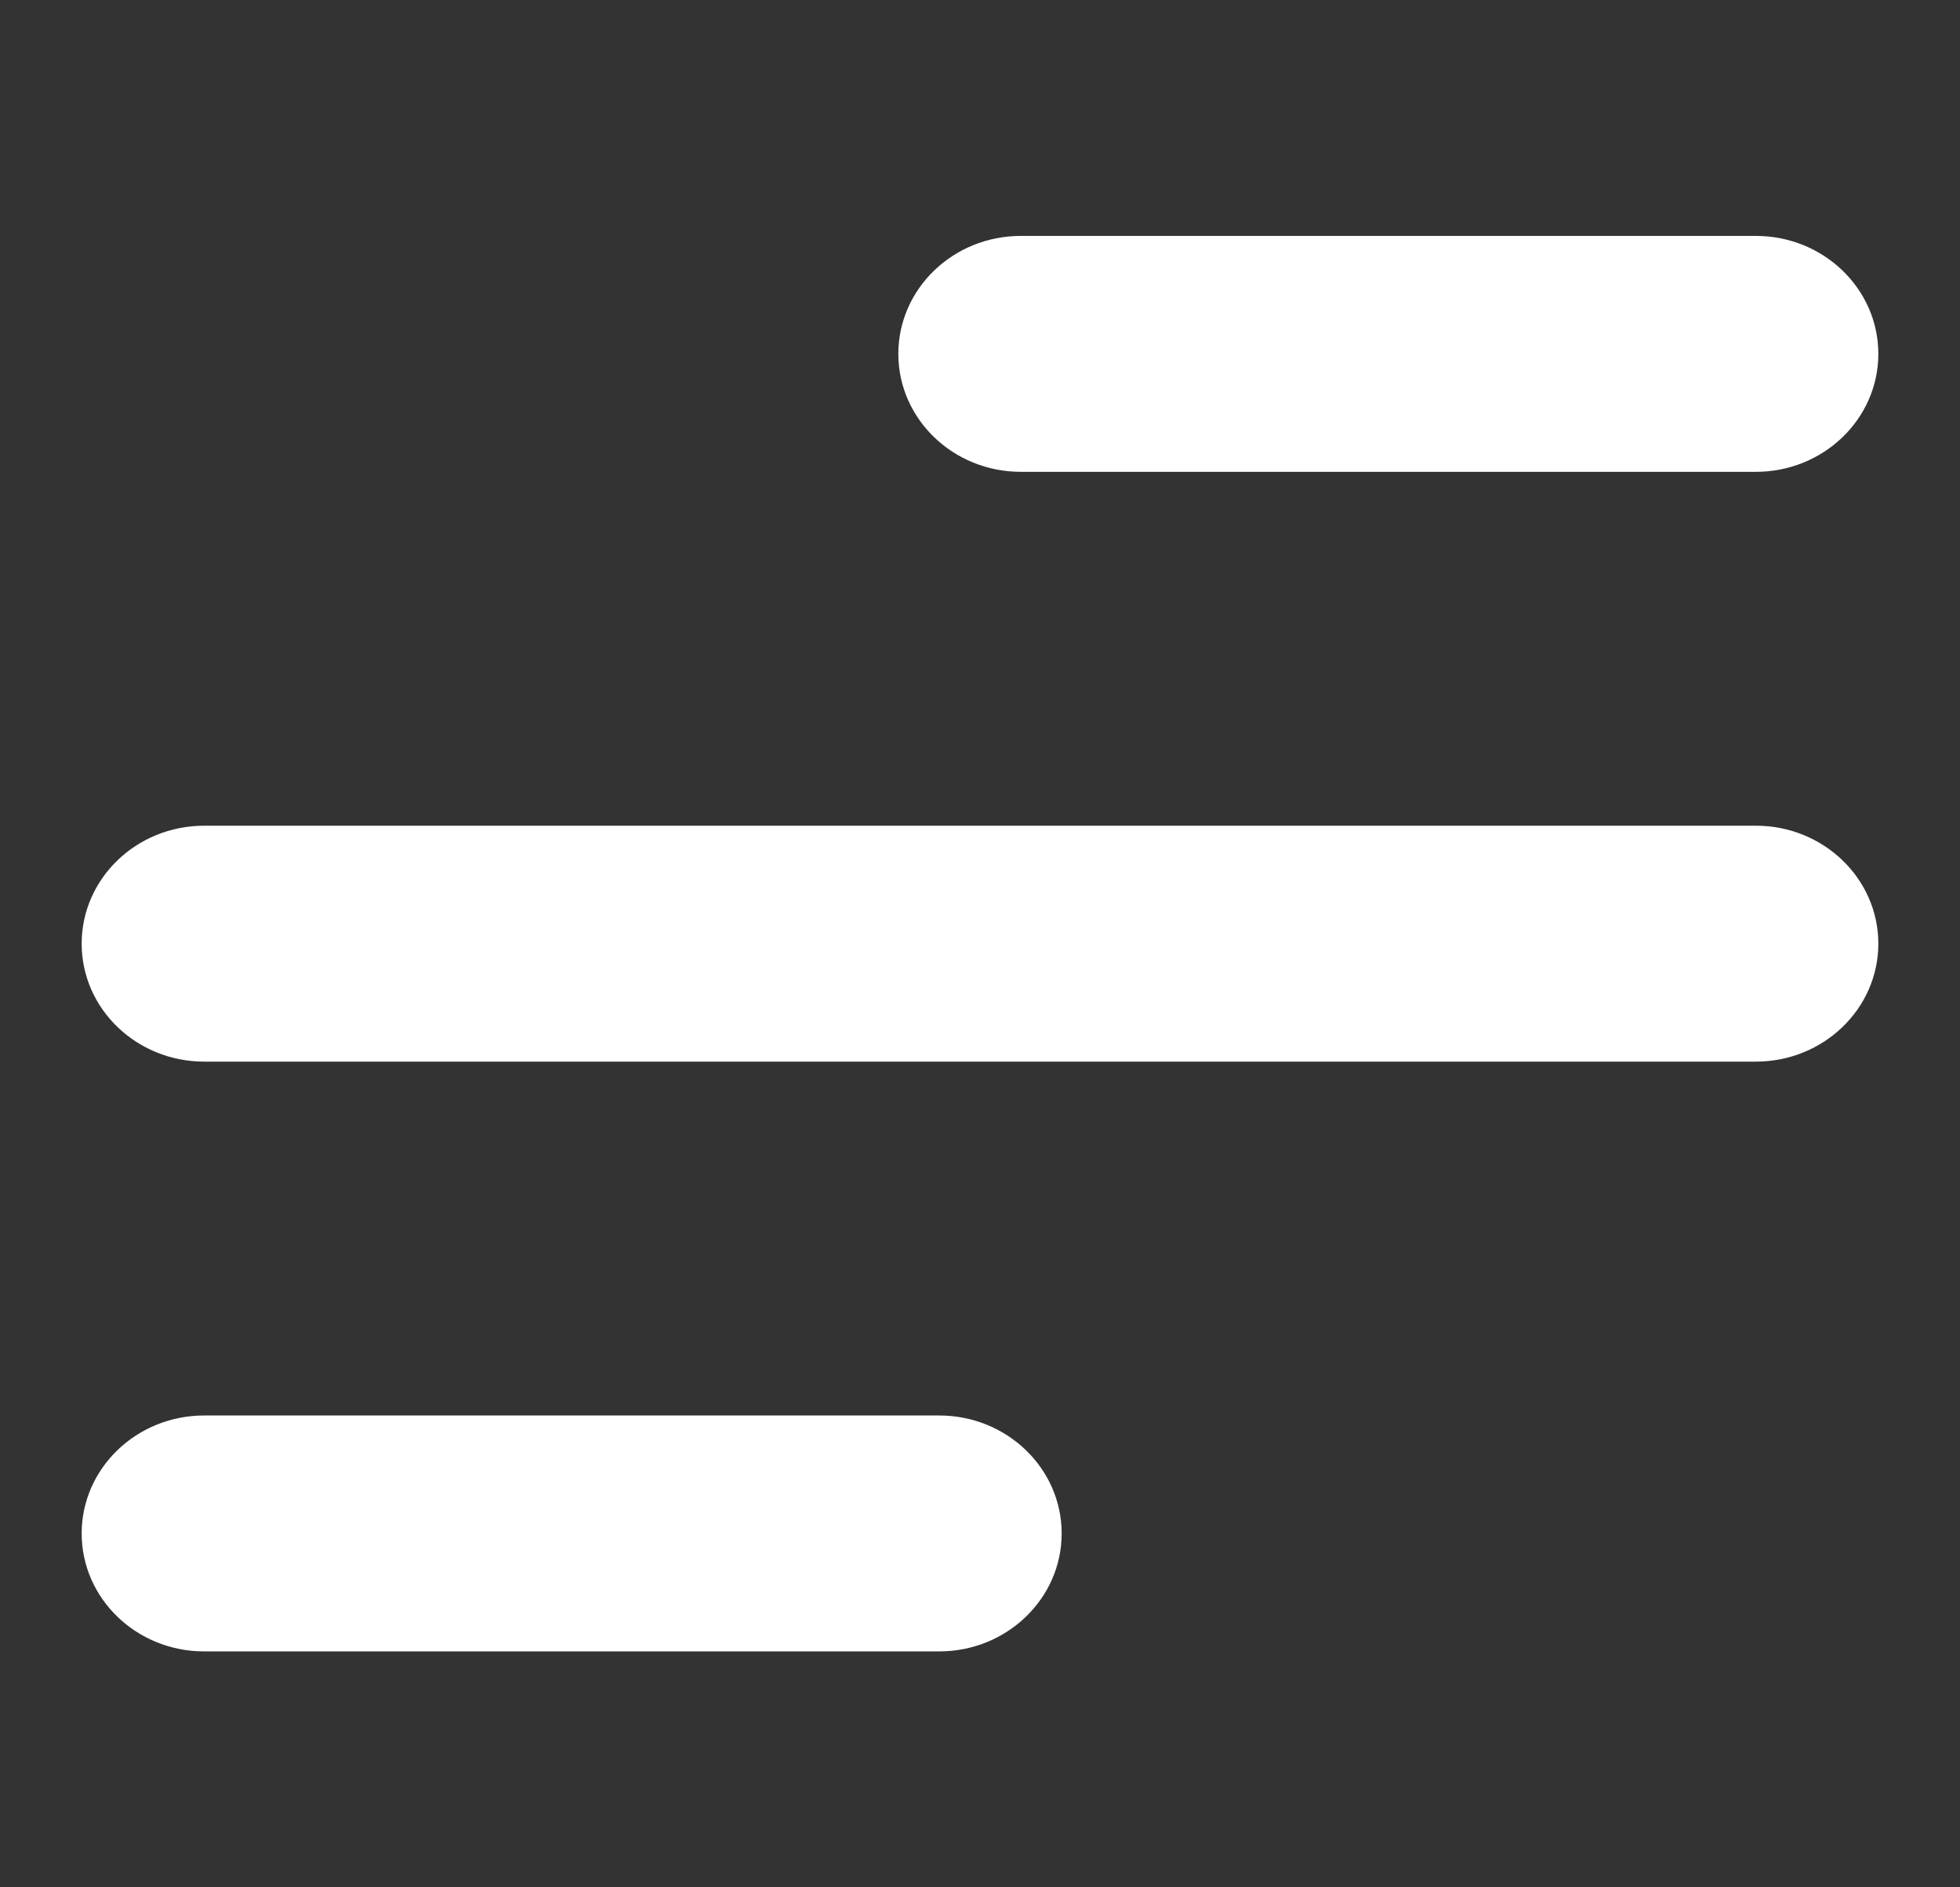
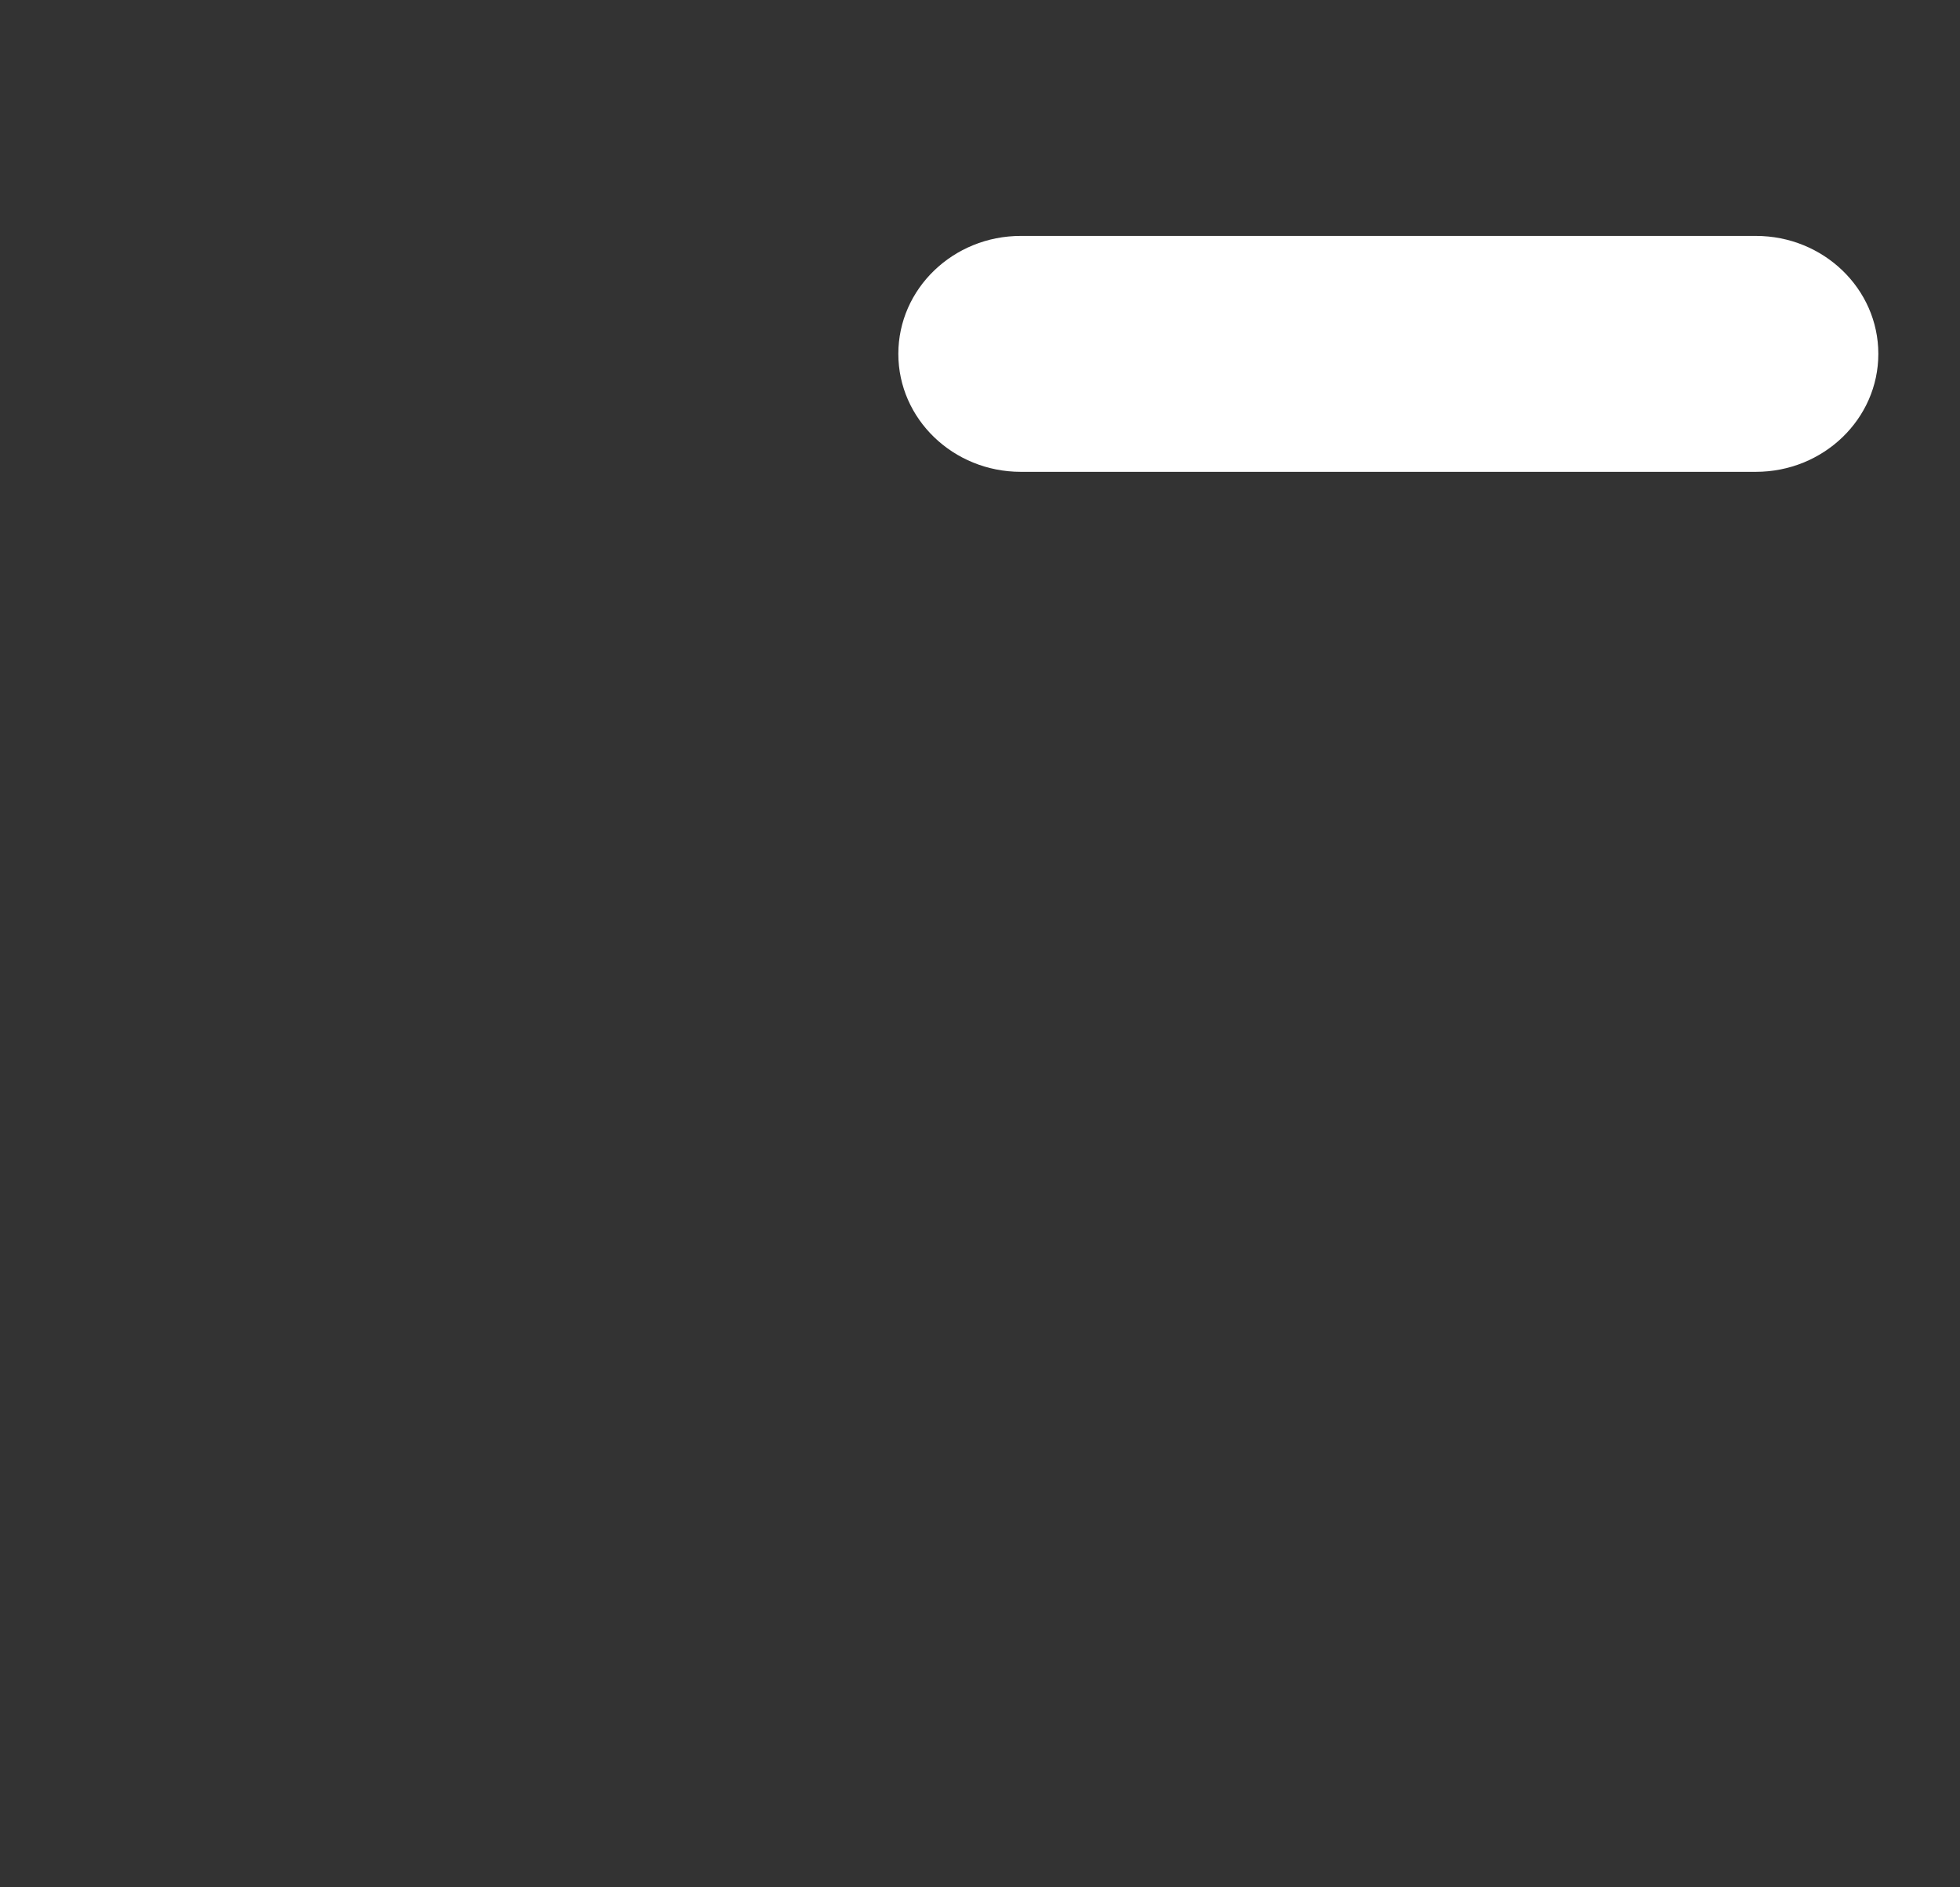
<svg xmlns="http://www.w3.org/2000/svg" width="27" height="26" viewBox="0 0 27 26" fill="none">
  <rect x="0" y="0" width="27" height="26" fill="#333333" stroke="none" />
-   <path d="M24.188 14.625H2.812C1.881 14.625 1.125 13.897 1.125 13C1.125 12.103 1.881 11.375 2.812 11.375H24.188C25.119 11.375 25.875 12.103 25.875 13C25.875 13.897 25.119 14.625 24.188 14.625Z" fill="white" />
  <path d="M24.188 6.5H14.062C13.131 6.5 12.375 5.772 12.375 4.875C12.375 3.978 13.131 3.25 14.062 3.25H24.188C25.119 3.25 25.875 3.978 25.875 4.875C25.875 5.772 25.119 6.5 24.188 6.5Z" fill="white" />
-   <path d="M12.938 22.75H2.812C1.881 22.75 1.125 22.022 1.125 21.125C1.125 20.228 1.881 19.5 2.812 19.5H12.938C13.869 19.5 14.625 20.228 14.625 21.125C14.625 22.022 13.869 22.75 12.938 22.75Z" fill="white" />
</svg>